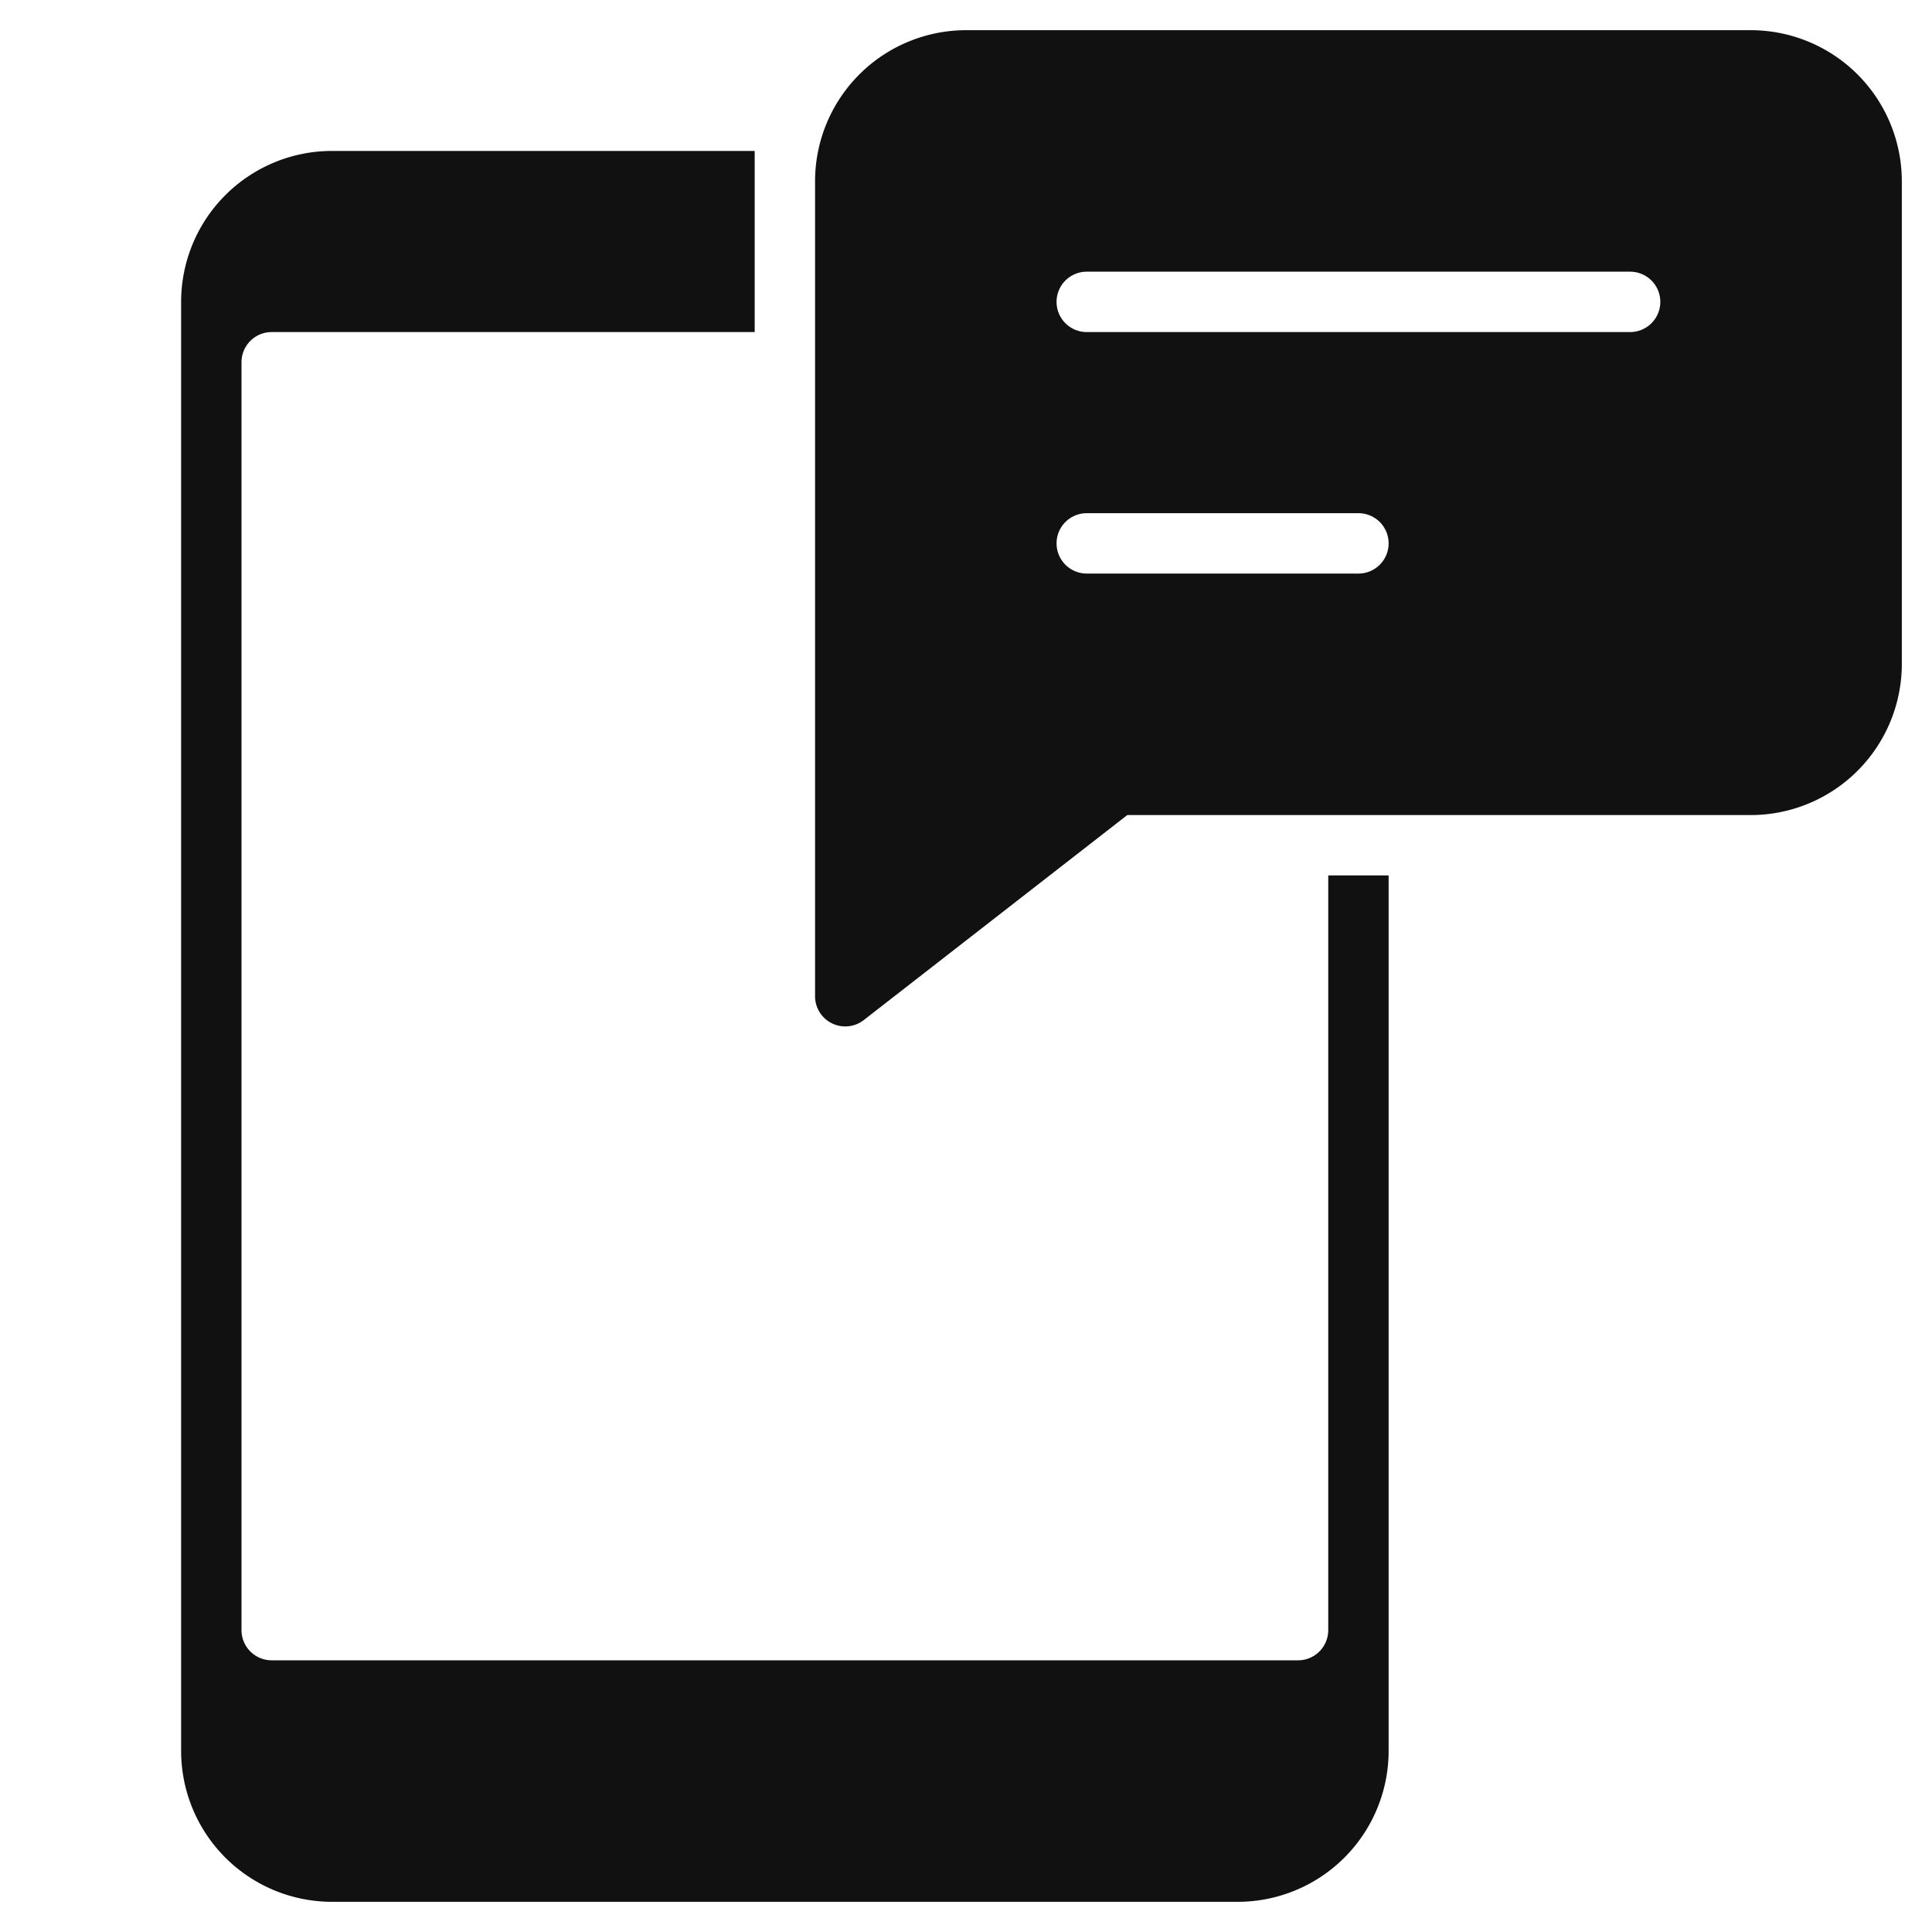
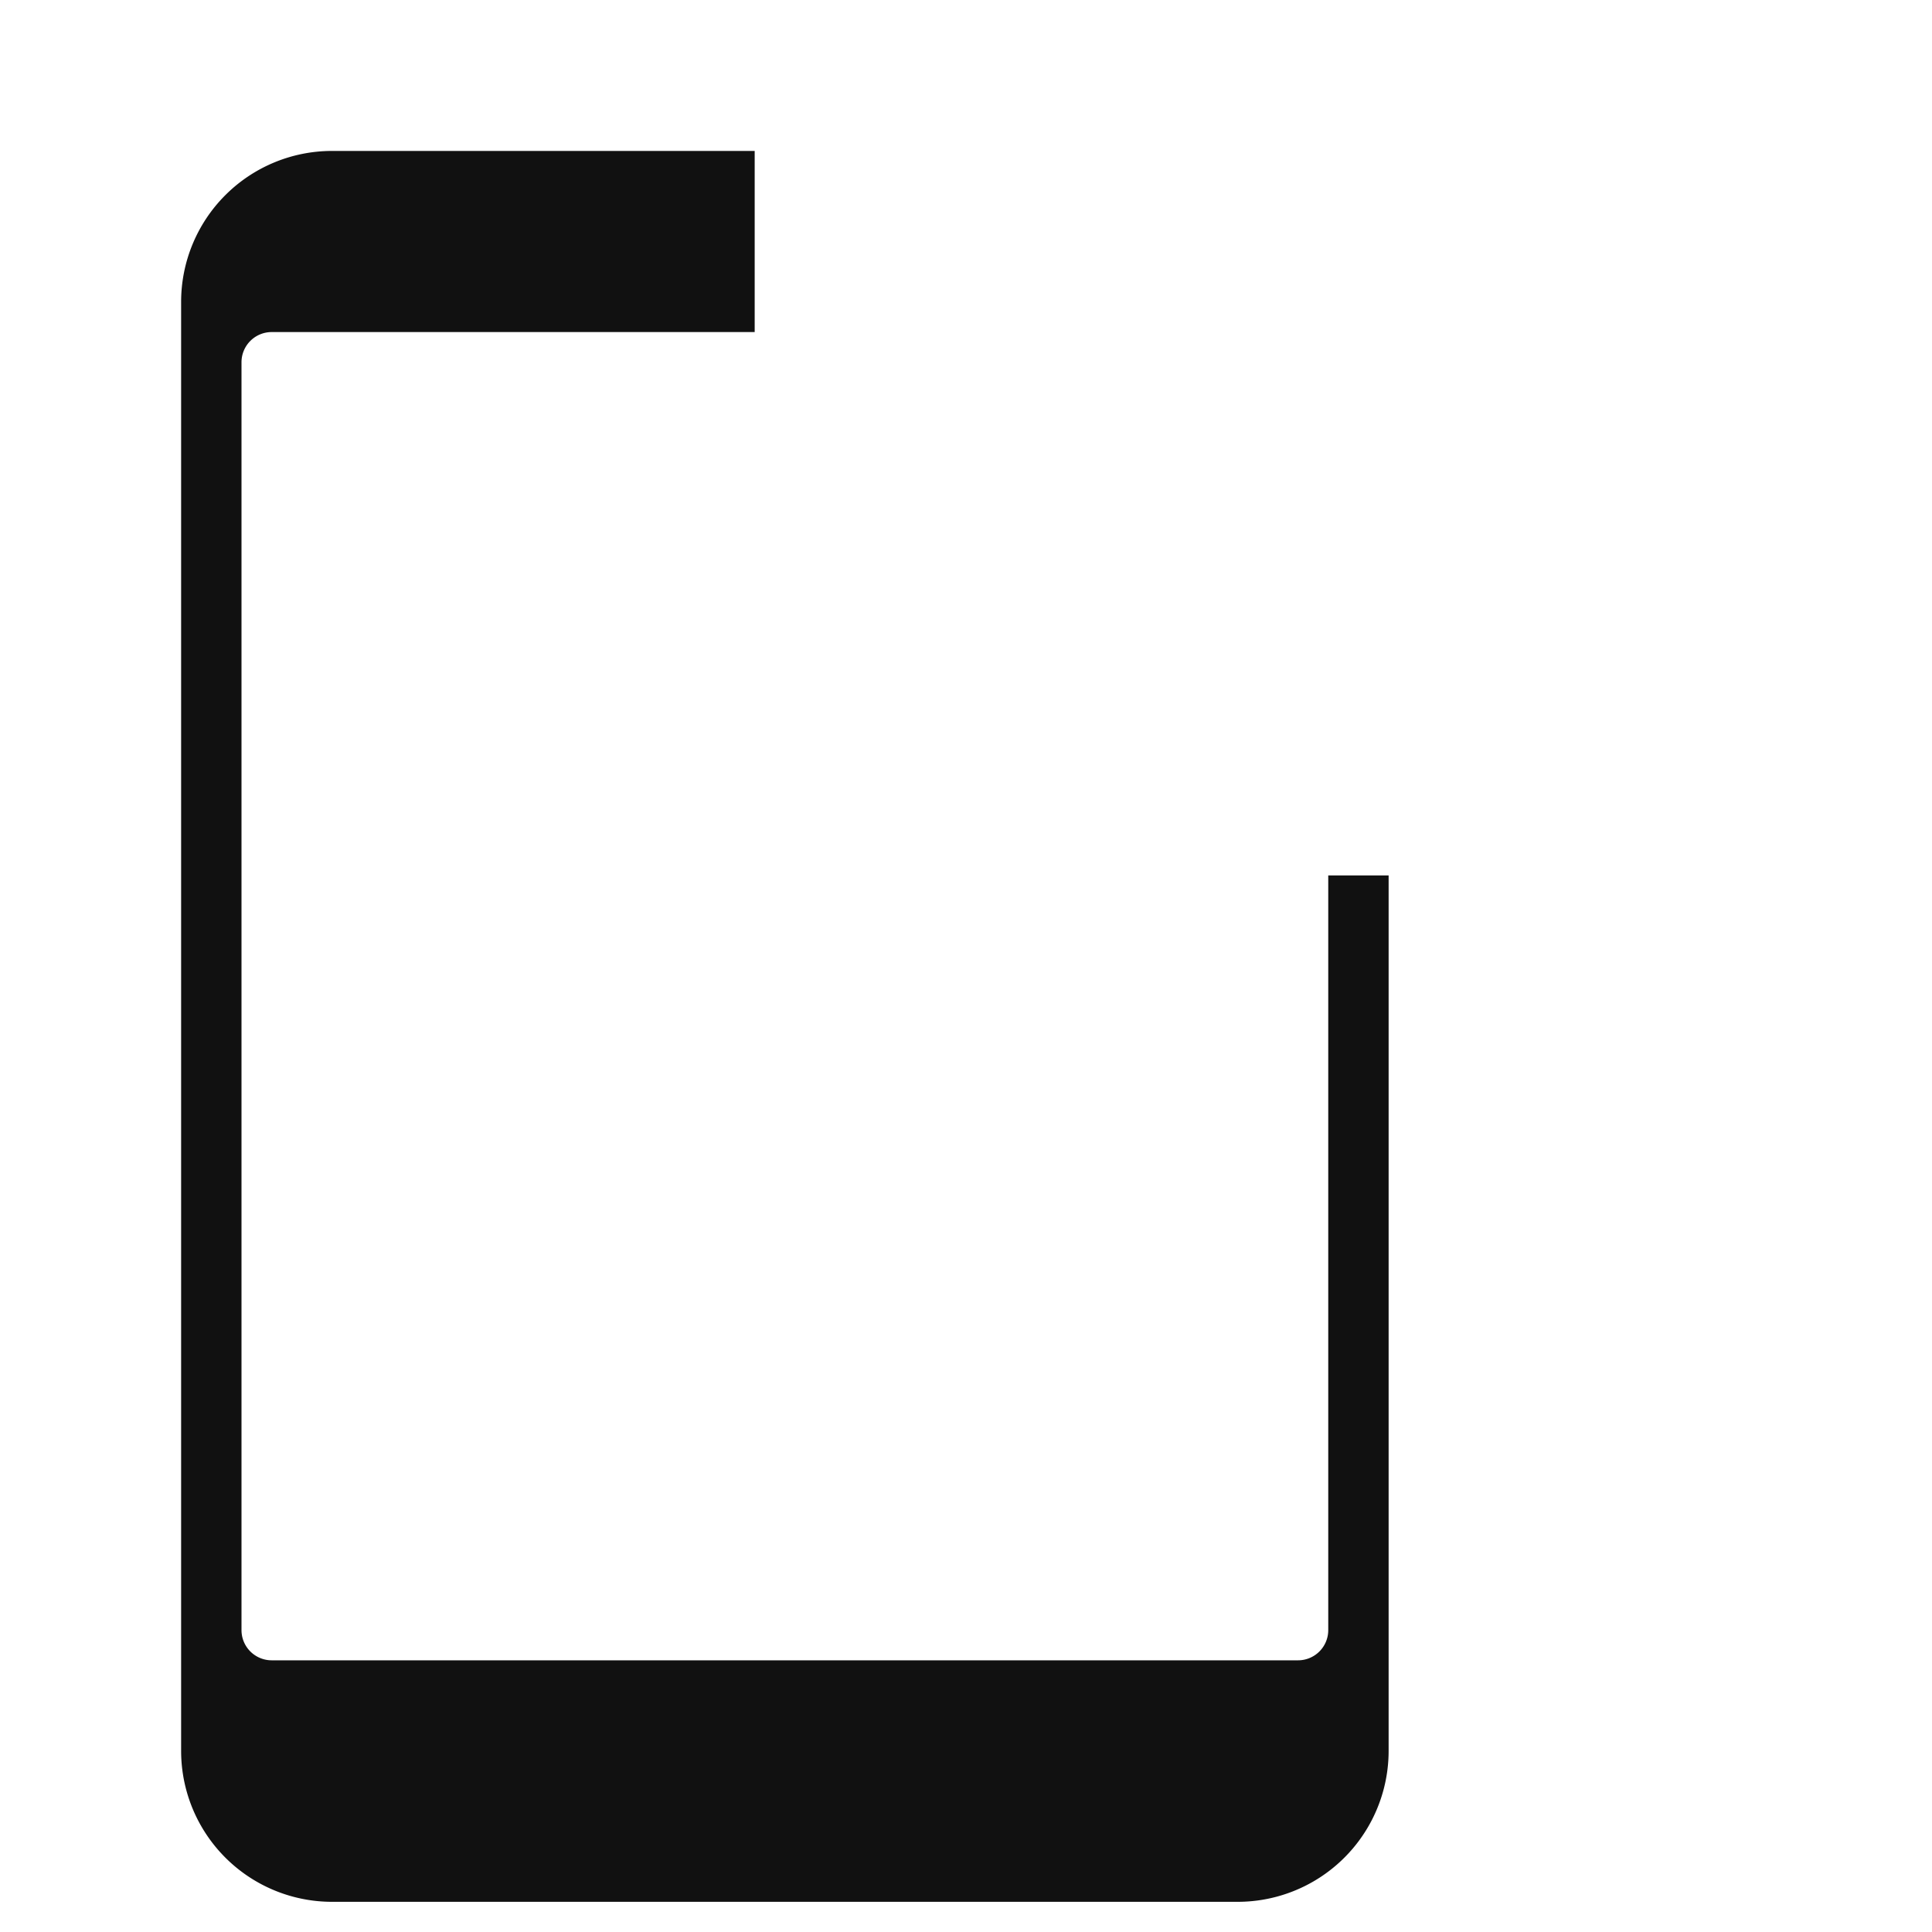
<svg xmlns="http://www.w3.org/2000/svg" viewBox="0 0 64 64" width="64" height="64">
  <g class="nc-icon-wrapper" stroke="none" fill="#111111">
-     <path d="M58,1H32a5.006,5.006,0,0,0-5,5V33a1,1,0,0,0,.561.9,1,1,0,0,0,1.053-.109L37.343,27H58a5.006,5.006,0,0,0,5-5V6A5.006,5.006,0,0,0,58,1ZM45,19H36a1,1,0,0,1-1-1h0a1,1,0,0,1,1-1h9a1,1,0,0,1,1,1h0A1,1,0,0,1,45,19Zm9-8H36a1,1,0,0,1-1-1h0a1,1,0,0,1,1-1H54a1,1,0,0,1,1,1h0A1,1,0,0,1,54,11Z" data-color="color-2" />
    <path d="M44,29V54a1,1,0,0,1-1,1H9a1,1,0,0,1-1-1V12a1,1,0,0,1,1-1H25V5H11a5,5,0,0,0-5,5V58a5,5,0,0,0,5,5H41a5,5,0,0,0,5-5V29Z" fill="#111111" />
  </g>
</svg>